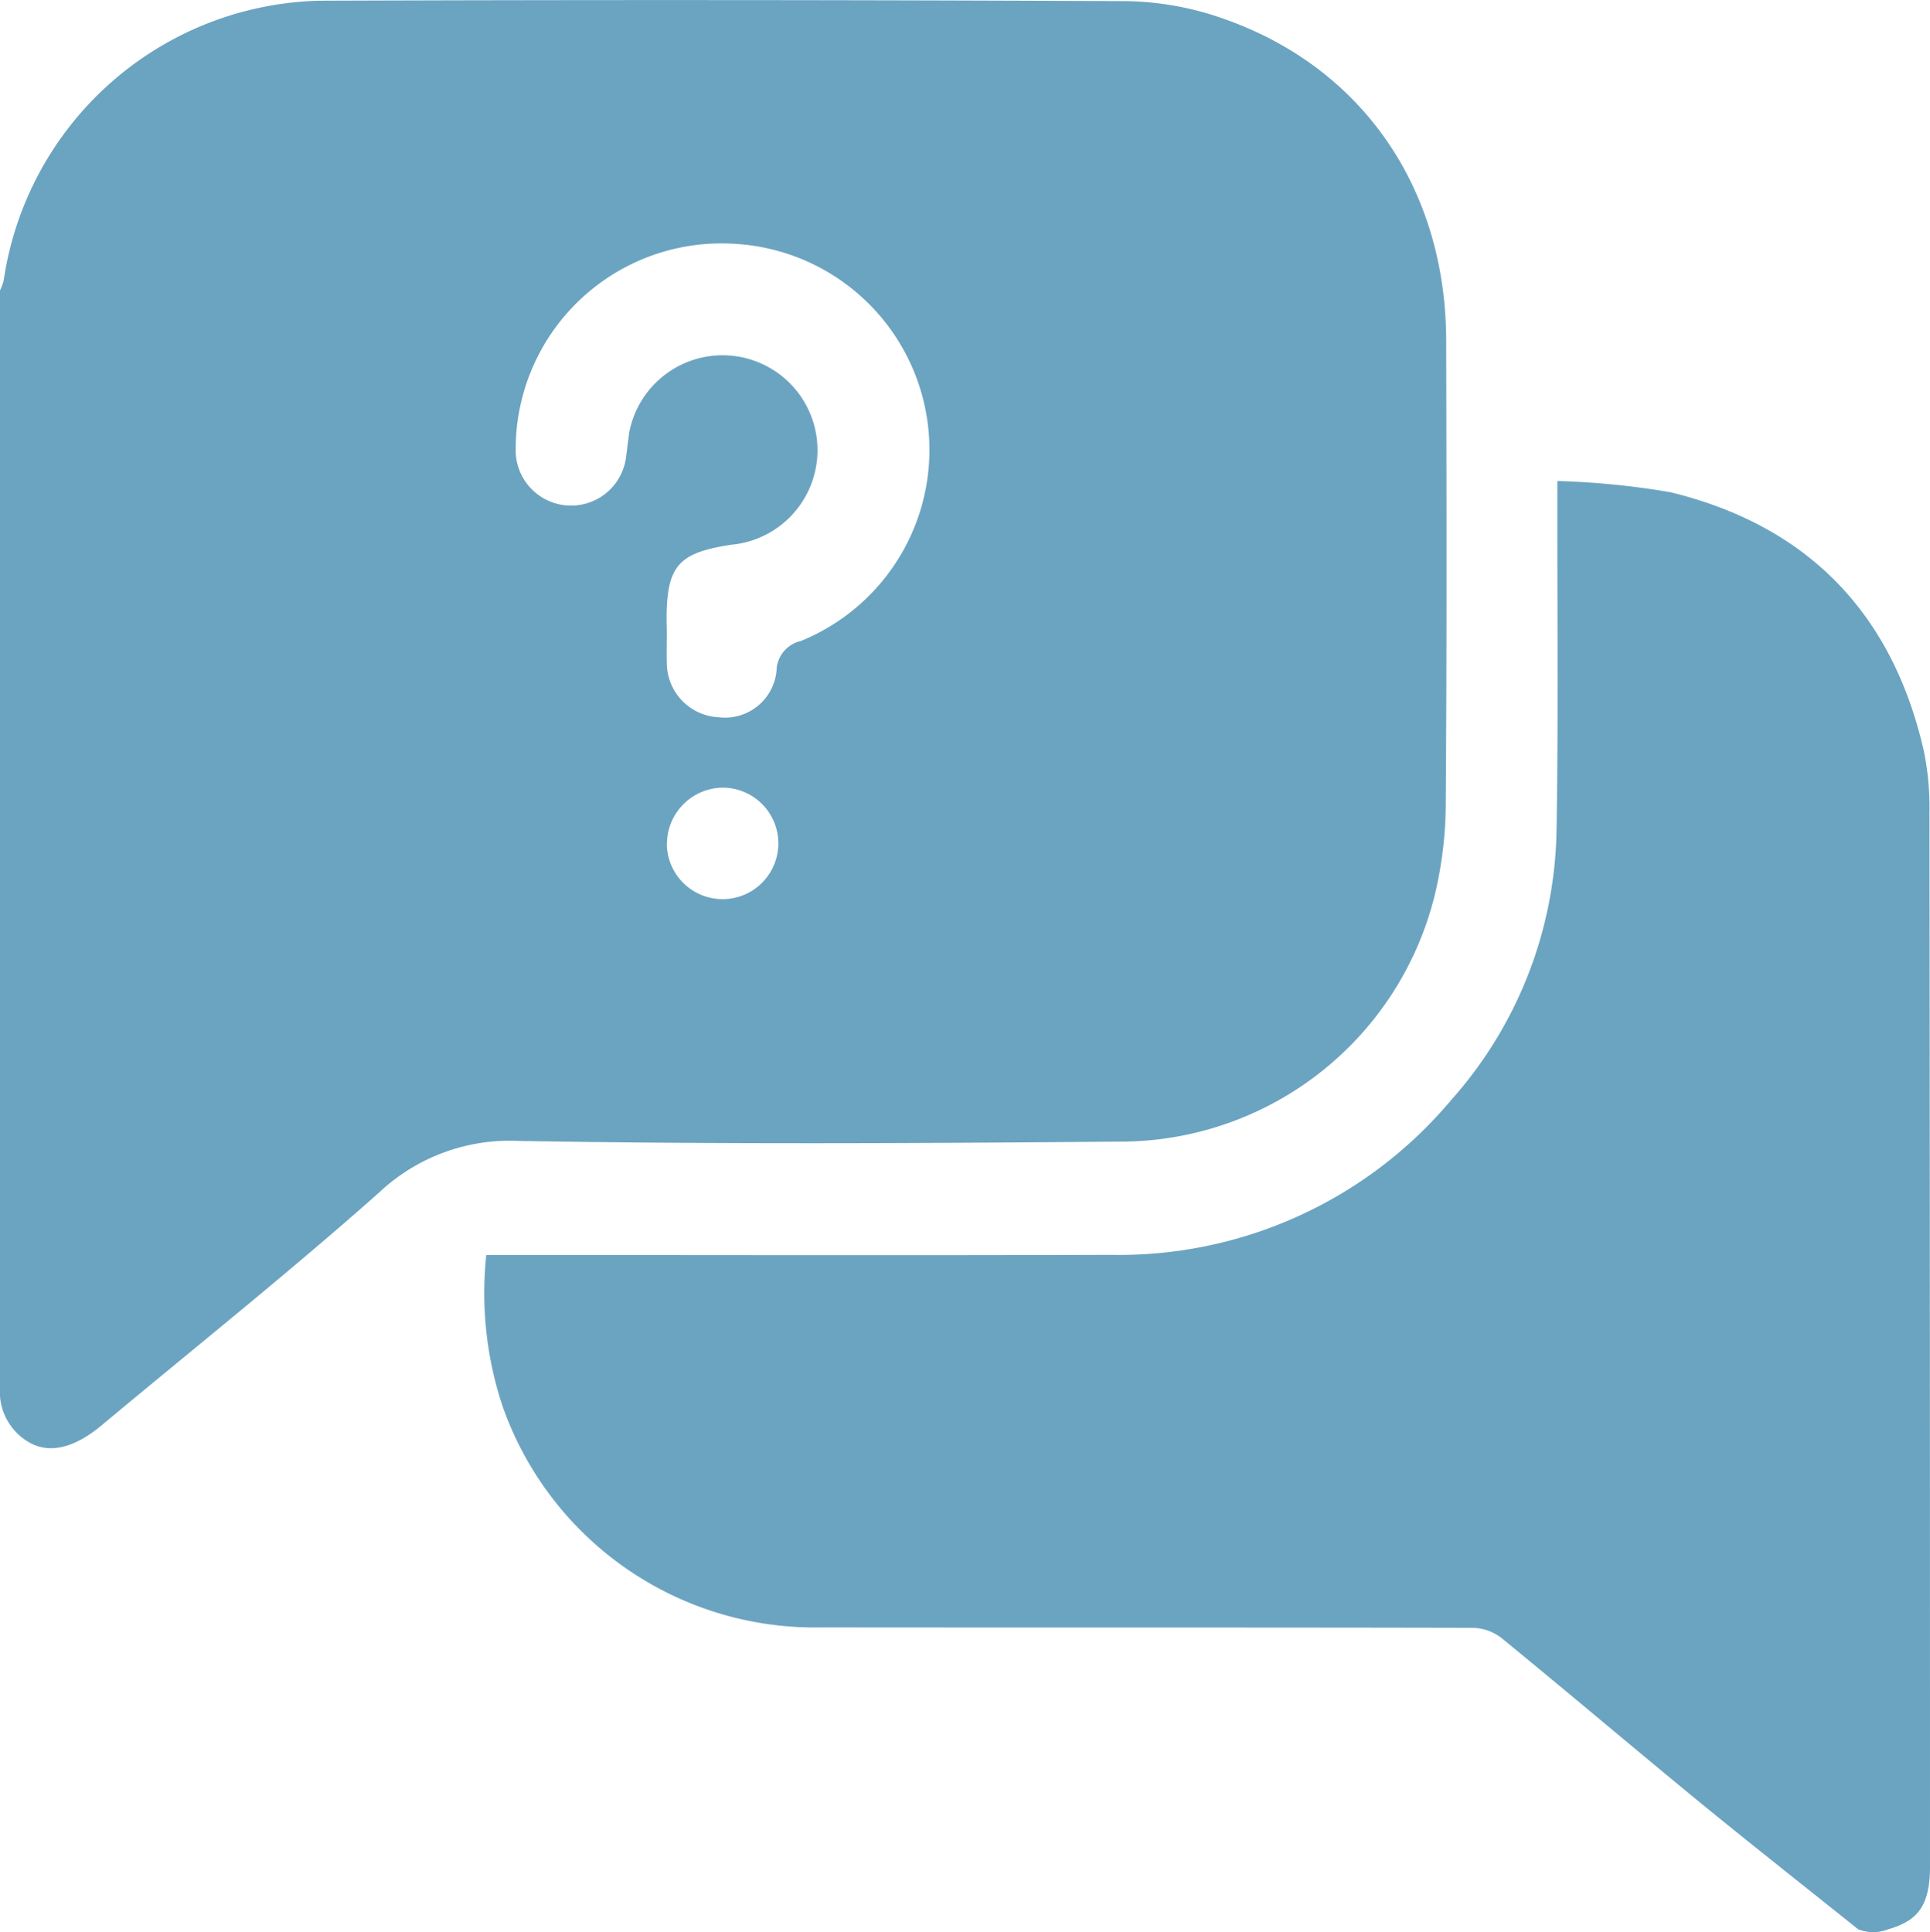
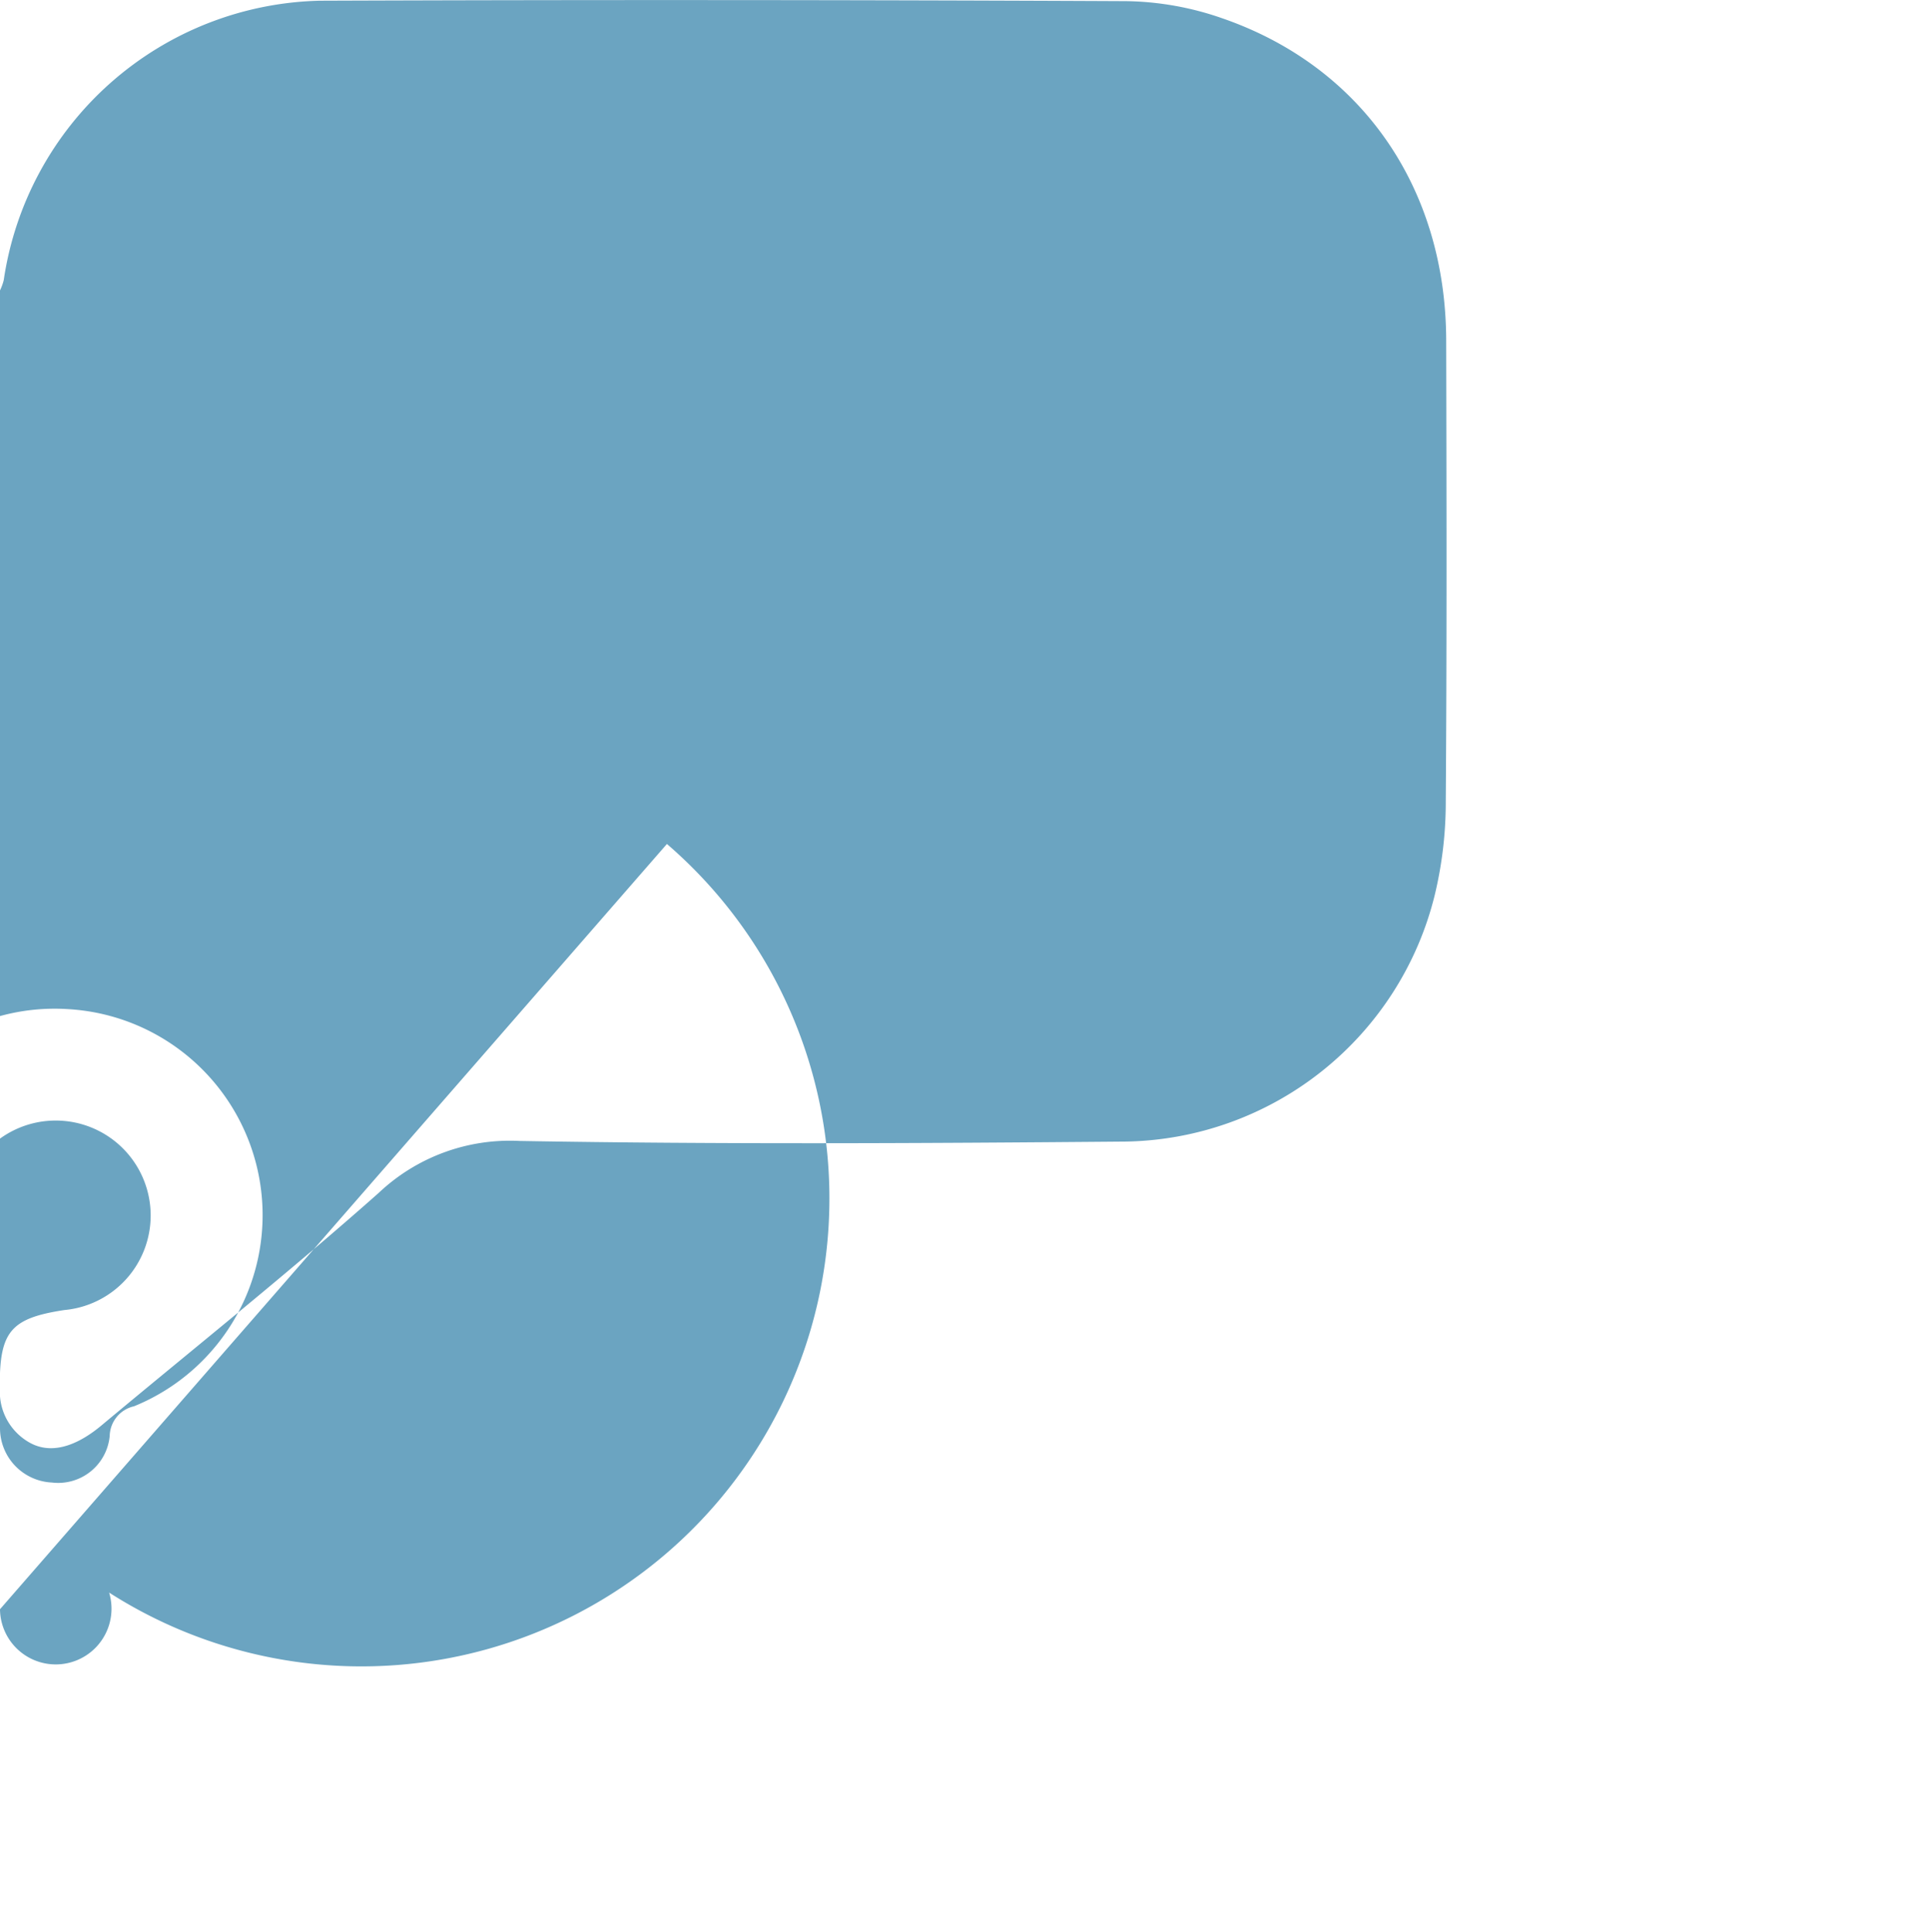
<svg xmlns="http://www.w3.org/2000/svg" width="103.292" height="103.423" viewBox="0 0 103.292 103.423">
  <defs>
    <style>.a{fill:#6ba4c1;}</style>
  </defs>
-   <path class="a" d="M548.277,713.608v-59.2a2.949,2.949,0,0,0,.2-.551A17.517,17.517,0,0,1,565.39,638.9q21.576-.078,43.15.023a16.222,16.222,0,0,1,5.117.906c7.509,2.58,12,9.1,12.019,17.262.019,8.234.037,16.463-.023,24.7a21.249,21.249,0,0,1-.589,4.977,17.335,17.335,0,0,1-16.519,13.2c-10.823.093-21.645.154-32.464-.033a10.215,10.215,0,0,0-7.537,2.781c-4.823,4.28-9.87,8.3-14.823,12.435-1.065.893-2.5,1.659-3.818.954A3.12,3.12,0,0,1,548.277,713.608Zm35.688-40.964h0c0,.57-.014,1.14,0,1.71a2.915,2.915,0,0,0,2.771,2.9,2.77,2.77,0,0,0,3.1-2.491,1.666,1.666,0,0,1,1.3-1.589,11.046,11.046,0,0,0-3.575-21.262,11.011,11.011,0,0,0-11.682,11.206,2.966,2.966,0,0,0,5.893.295c.065-.463.112-.93.182-1.4a5.082,5.082,0,1,1,5.453,6.009c-2.846.434-3.454,1.14-3.454,4.009Zm0,11.393a2.984,2.984,0,1,0,2.991-3.014A3.021,3.021,0,0,0,583.97,684.038Z" transform="translate(-548.277 -638.862)" />
-   <path class="a" d="M627.38,721.893c-2.85-2.285-5.72-4.542-8.547-6.855-3.533-2.9-7.014-5.855-10.556-8.748a2.6,2.6,0,0,0-1.519-.533c-11.631-.028-23.263-.009-34.894-.023A17.7,17.7,0,0,1,554.8,693.8a19.236,19.236,0,0,1-.841-8h1.163c10.757,0,21.515.028,32.272-.009a23.189,23.189,0,0,0,18.192-8.271,22.246,22.246,0,0,0,5.654-14.51c.094-5.71.037-11.426.042-17.141,0-.4,0-.795,0-1.5a42.911,42.911,0,0,1,6.047.6c7.337,1.785,11.874,6.458,13.561,13.823a14.99,14.99,0,0,1,.308,3.3q.028,28.227.028,56.459c0,2.22-.78,2.916-2.233,3.341A2.2,2.2,0,0,1,627.38,721.893Z" transform="translate(-527.934 -618.622)" />
+   <path class="a" d="M548.277,713.608v-59.2a2.949,2.949,0,0,0,.2-.551A17.517,17.517,0,0,1,565.39,638.9q21.576-.078,43.15.023a16.222,16.222,0,0,1,5.117.906c7.509,2.58,12,9.1,12.019,17.262.019,8.234.037,16.463-.023,24.7a21.249,21.249,0,0,1-.589,4.977,17.335,17.335,0,0,1-16.519,13.2c-10.823.093-21.645.154-32.464-.033a10.215,10.215,0,0,0-7.537,2.781c-4.823,4.28-9.87,8.3-14.823,12.435-1.065.893-2.5,1.659-3.818.954A3.12,3.12,0,0,1,548.277,713.608Zh0c0,.57-.014,1.14,0,1.71a2.915,2.915,0,0,0,2.771,2.9,2.77,2.77,0,0,0,3.1-2.491,1.666,1.666,0,0,1,1.3-1.589,11.046,11.046,0,0,0-3.575-21.262,11.011,11.011,0,0,0-11.682,11.206,2.966,2.966,0,0,0,5.893.295c.065-.463.112-.93.182-1.4a5.082,5.082,0,1,1,5.453,6.009c-2.846.434-3.454,1.14-3.454,4.009Zm0,11.393a2.984,2.984,0,1,0,2.991-3.014A3.021,3.021,0,0,0,583.97,684.038Z" transform="translate(-548.277 -638.862)" />
</svg>